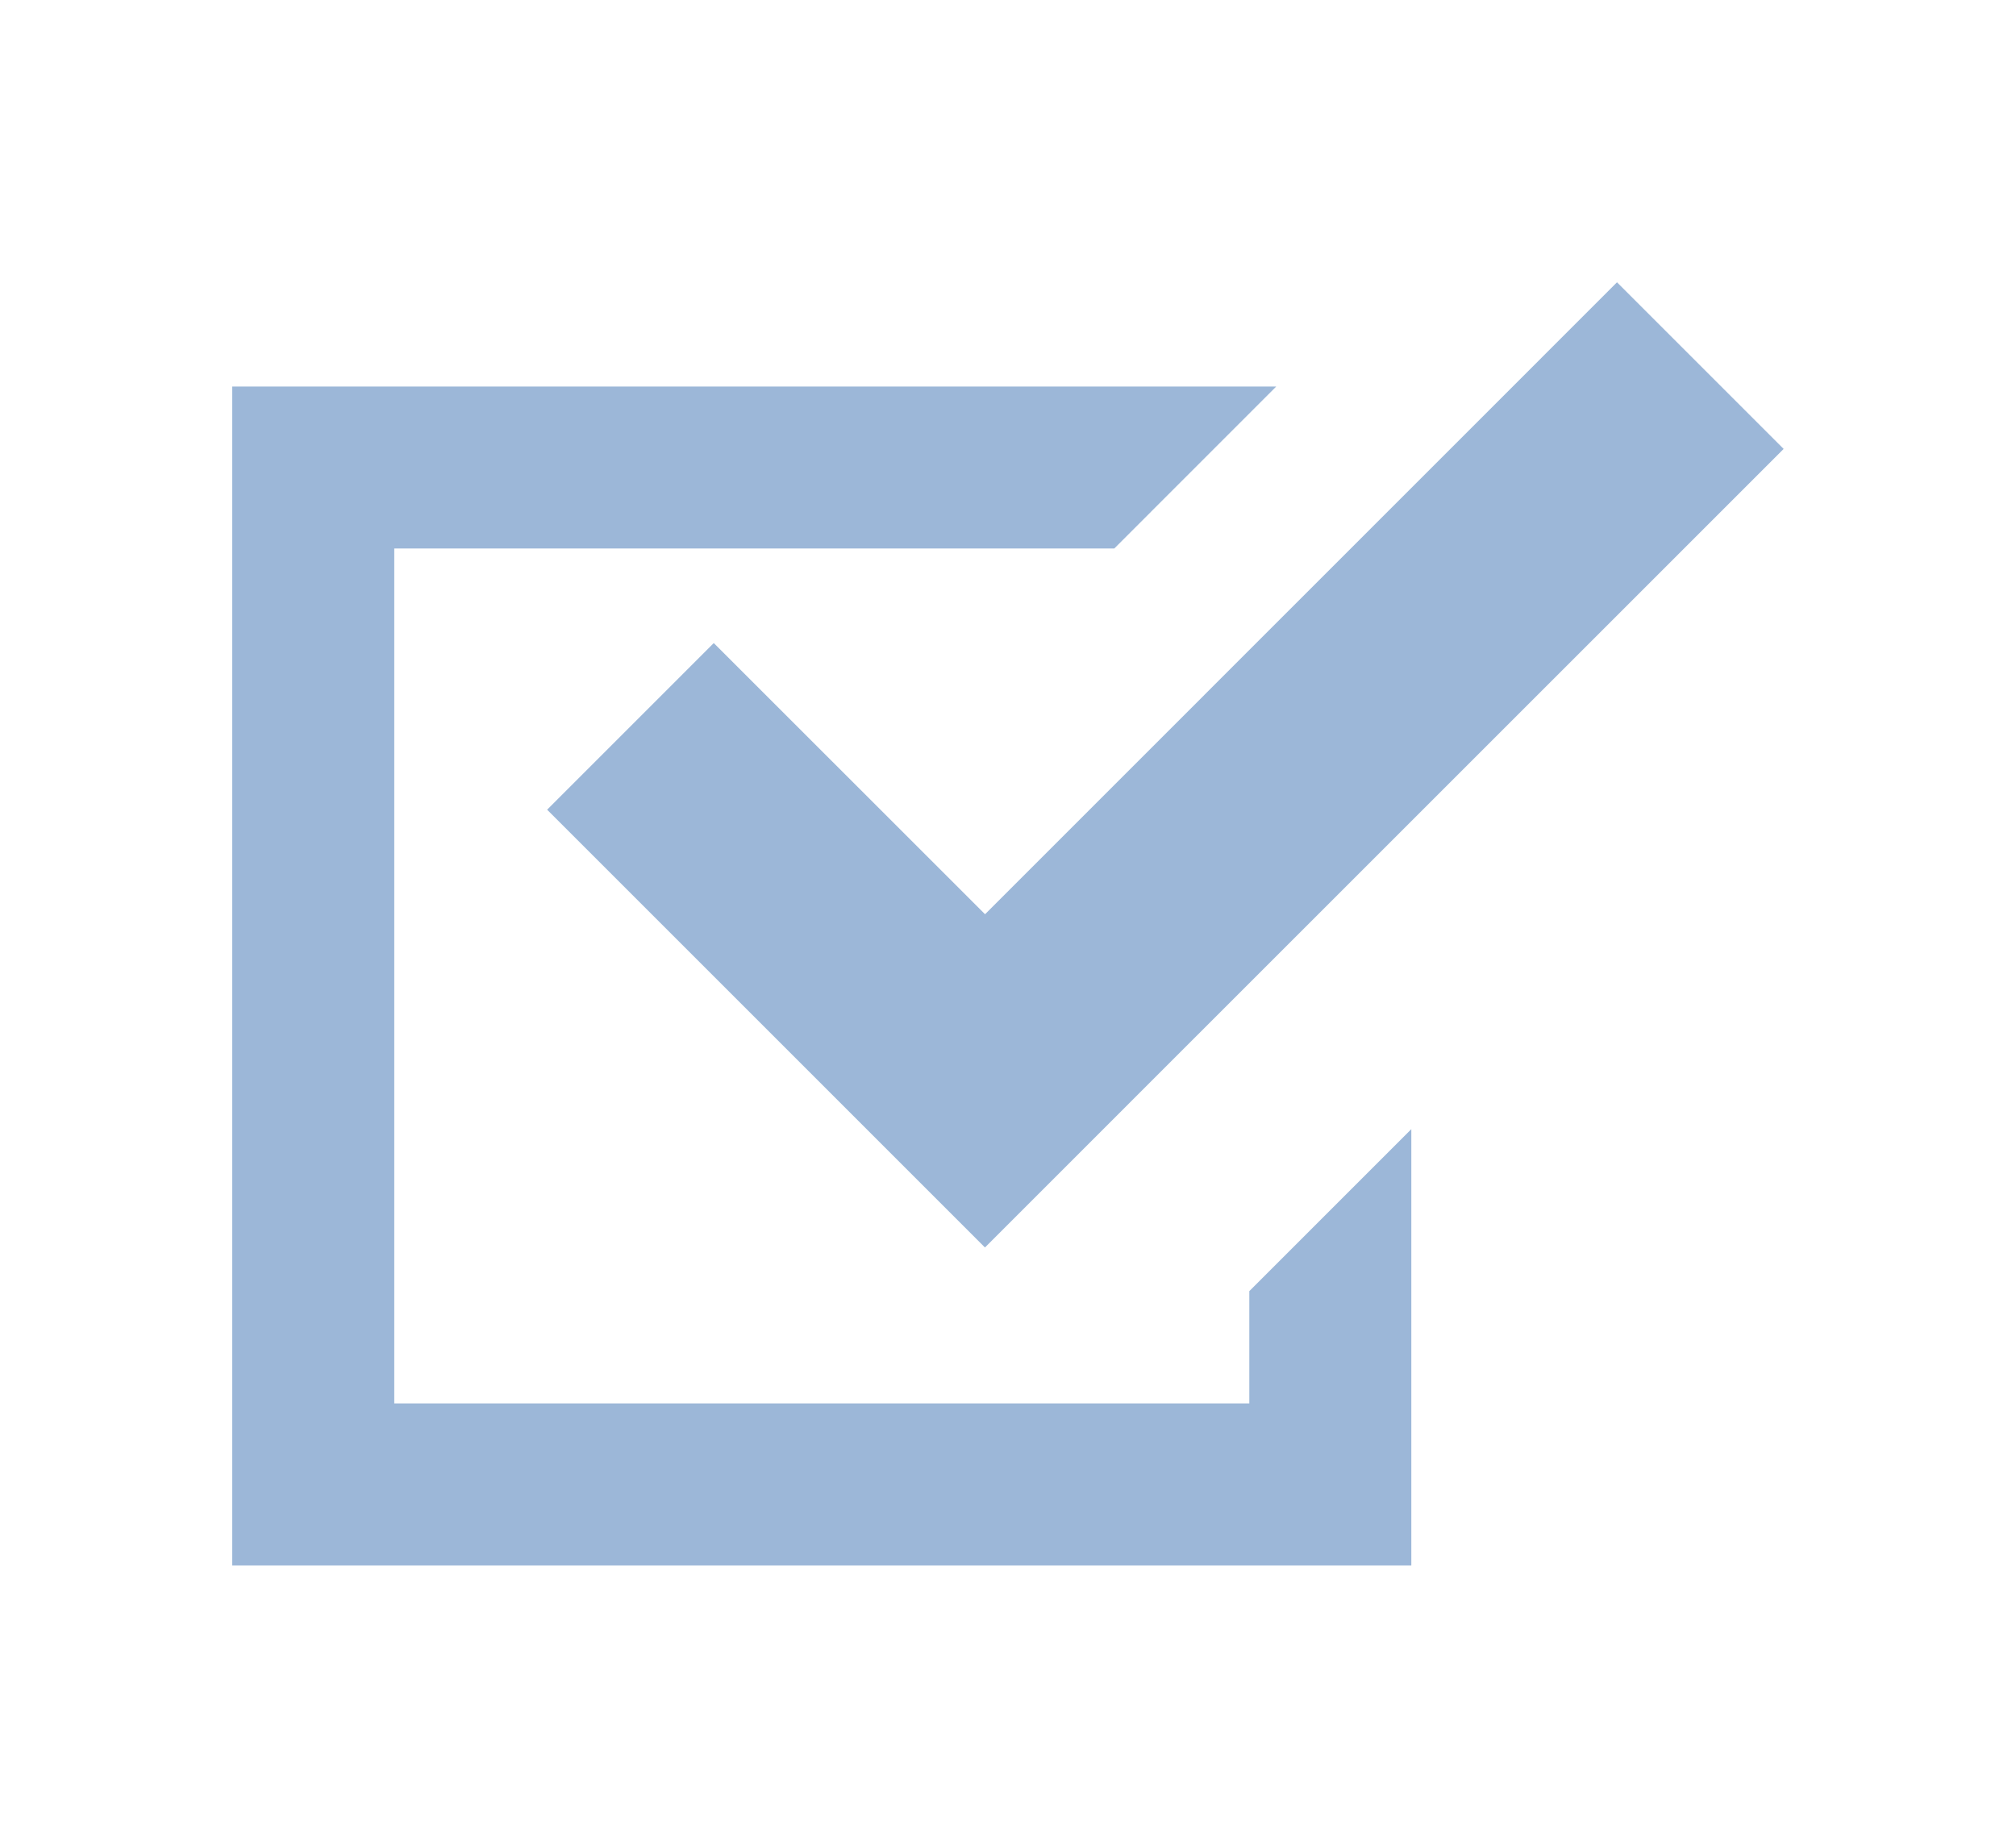
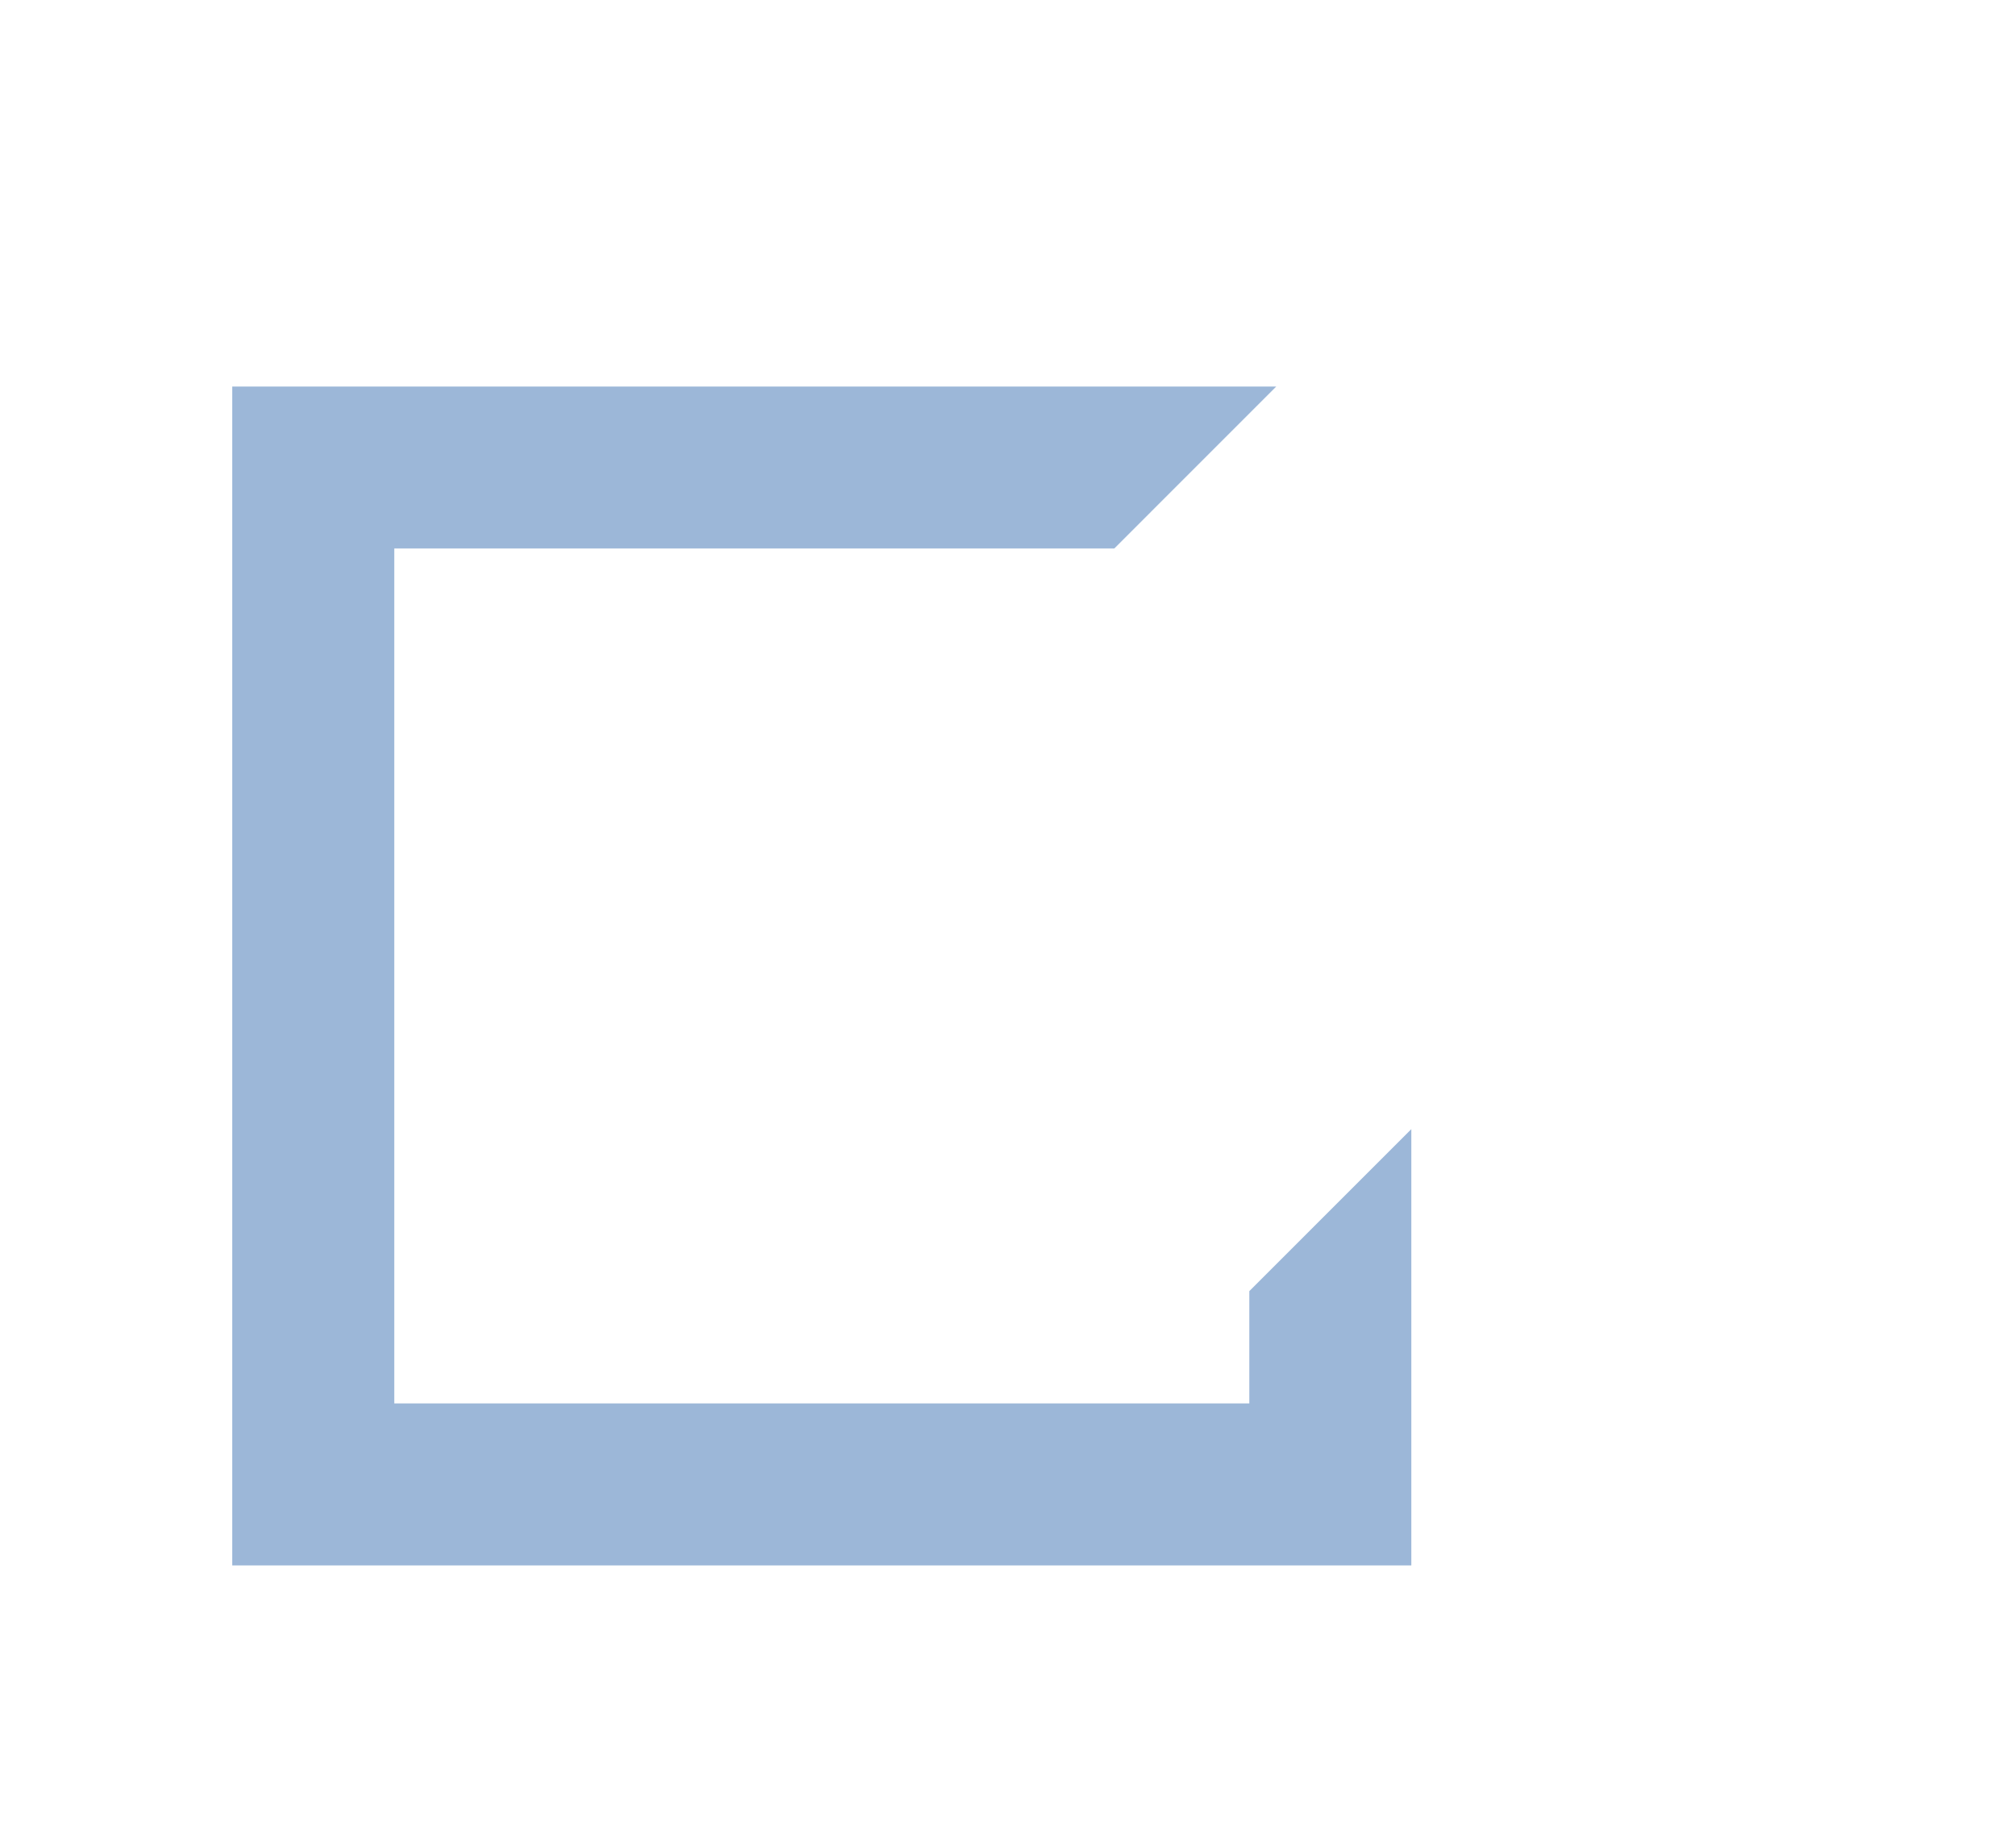
<svg xmlns="http://www.w3.org/2000/svg" width="84" height="77" viewBox="0 0 84 77">
  <defs>
    <style>
      .cls-1 {
        fill: none;
      }

      .cls-2 {
        fill: rgba(20,85,163,0.42);
      }
    </style>
  </defs>
  <g id="グループ_61" data-name="グループ 61" transform="translate(10921.322 17497)">
    <g id="グループ_59" data-name="グループ 59" transform="translate(5666.678 -763)">
      <rect id="長方形_184" data-name="長方形 184" class="cls-1" width="84" height="77" transform="translate(-16588 -16734)" />
    </g>
    <g id="チェックボックスアイコン" transform="translate(-10911.645 -17529.484)">
      <path id="パス_53" data-name="パス 53" class="cls-2" d="M42.378,121.018H6.751V85.391h30L43.5,78.64H0v49.129H49.128V109.587l-6.75,6.751Z" transform="translate(0 -30.049)" />
-       <path id="パス_54" data-name="パス 54" class="cls-2" d="M110.857,59.282l-6.943,6.944,11.3,11.3,6.943,6.944,6.943-6.944,26.336-26.334-6.944-6.944L122.161,70.583Z" transform="translate(-90.794)" />
    </g>
  </g>
</svg>